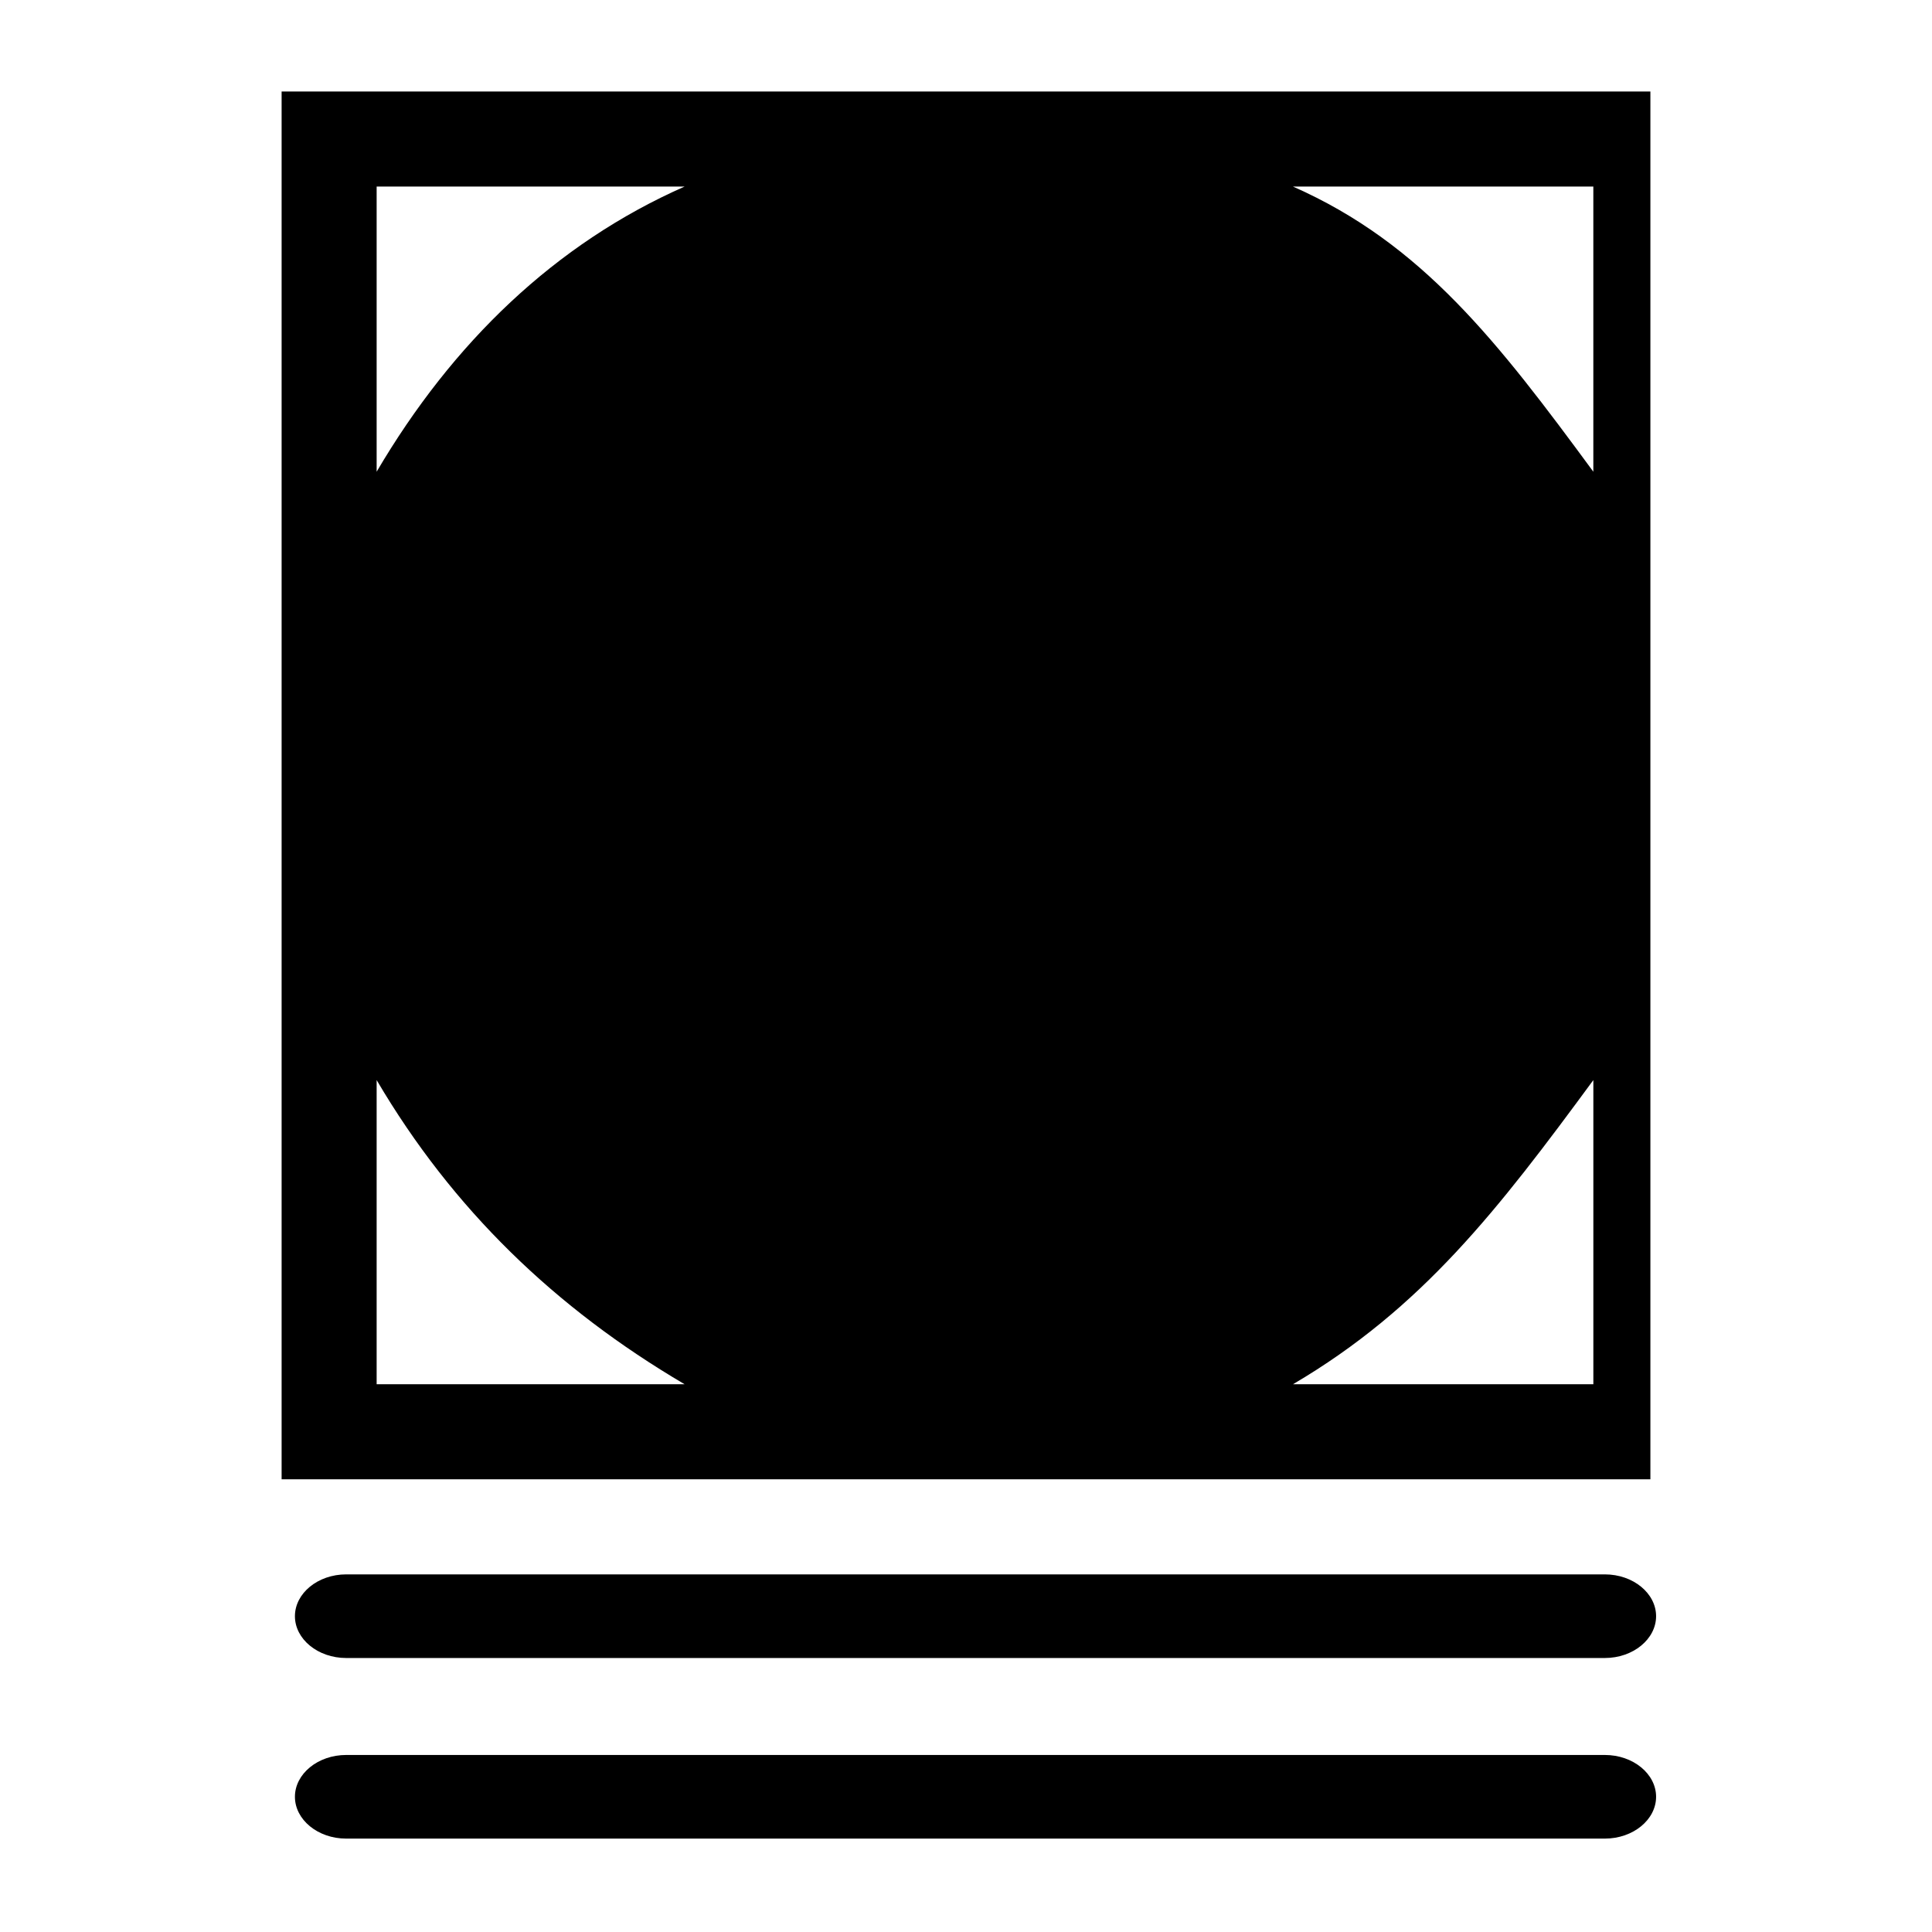
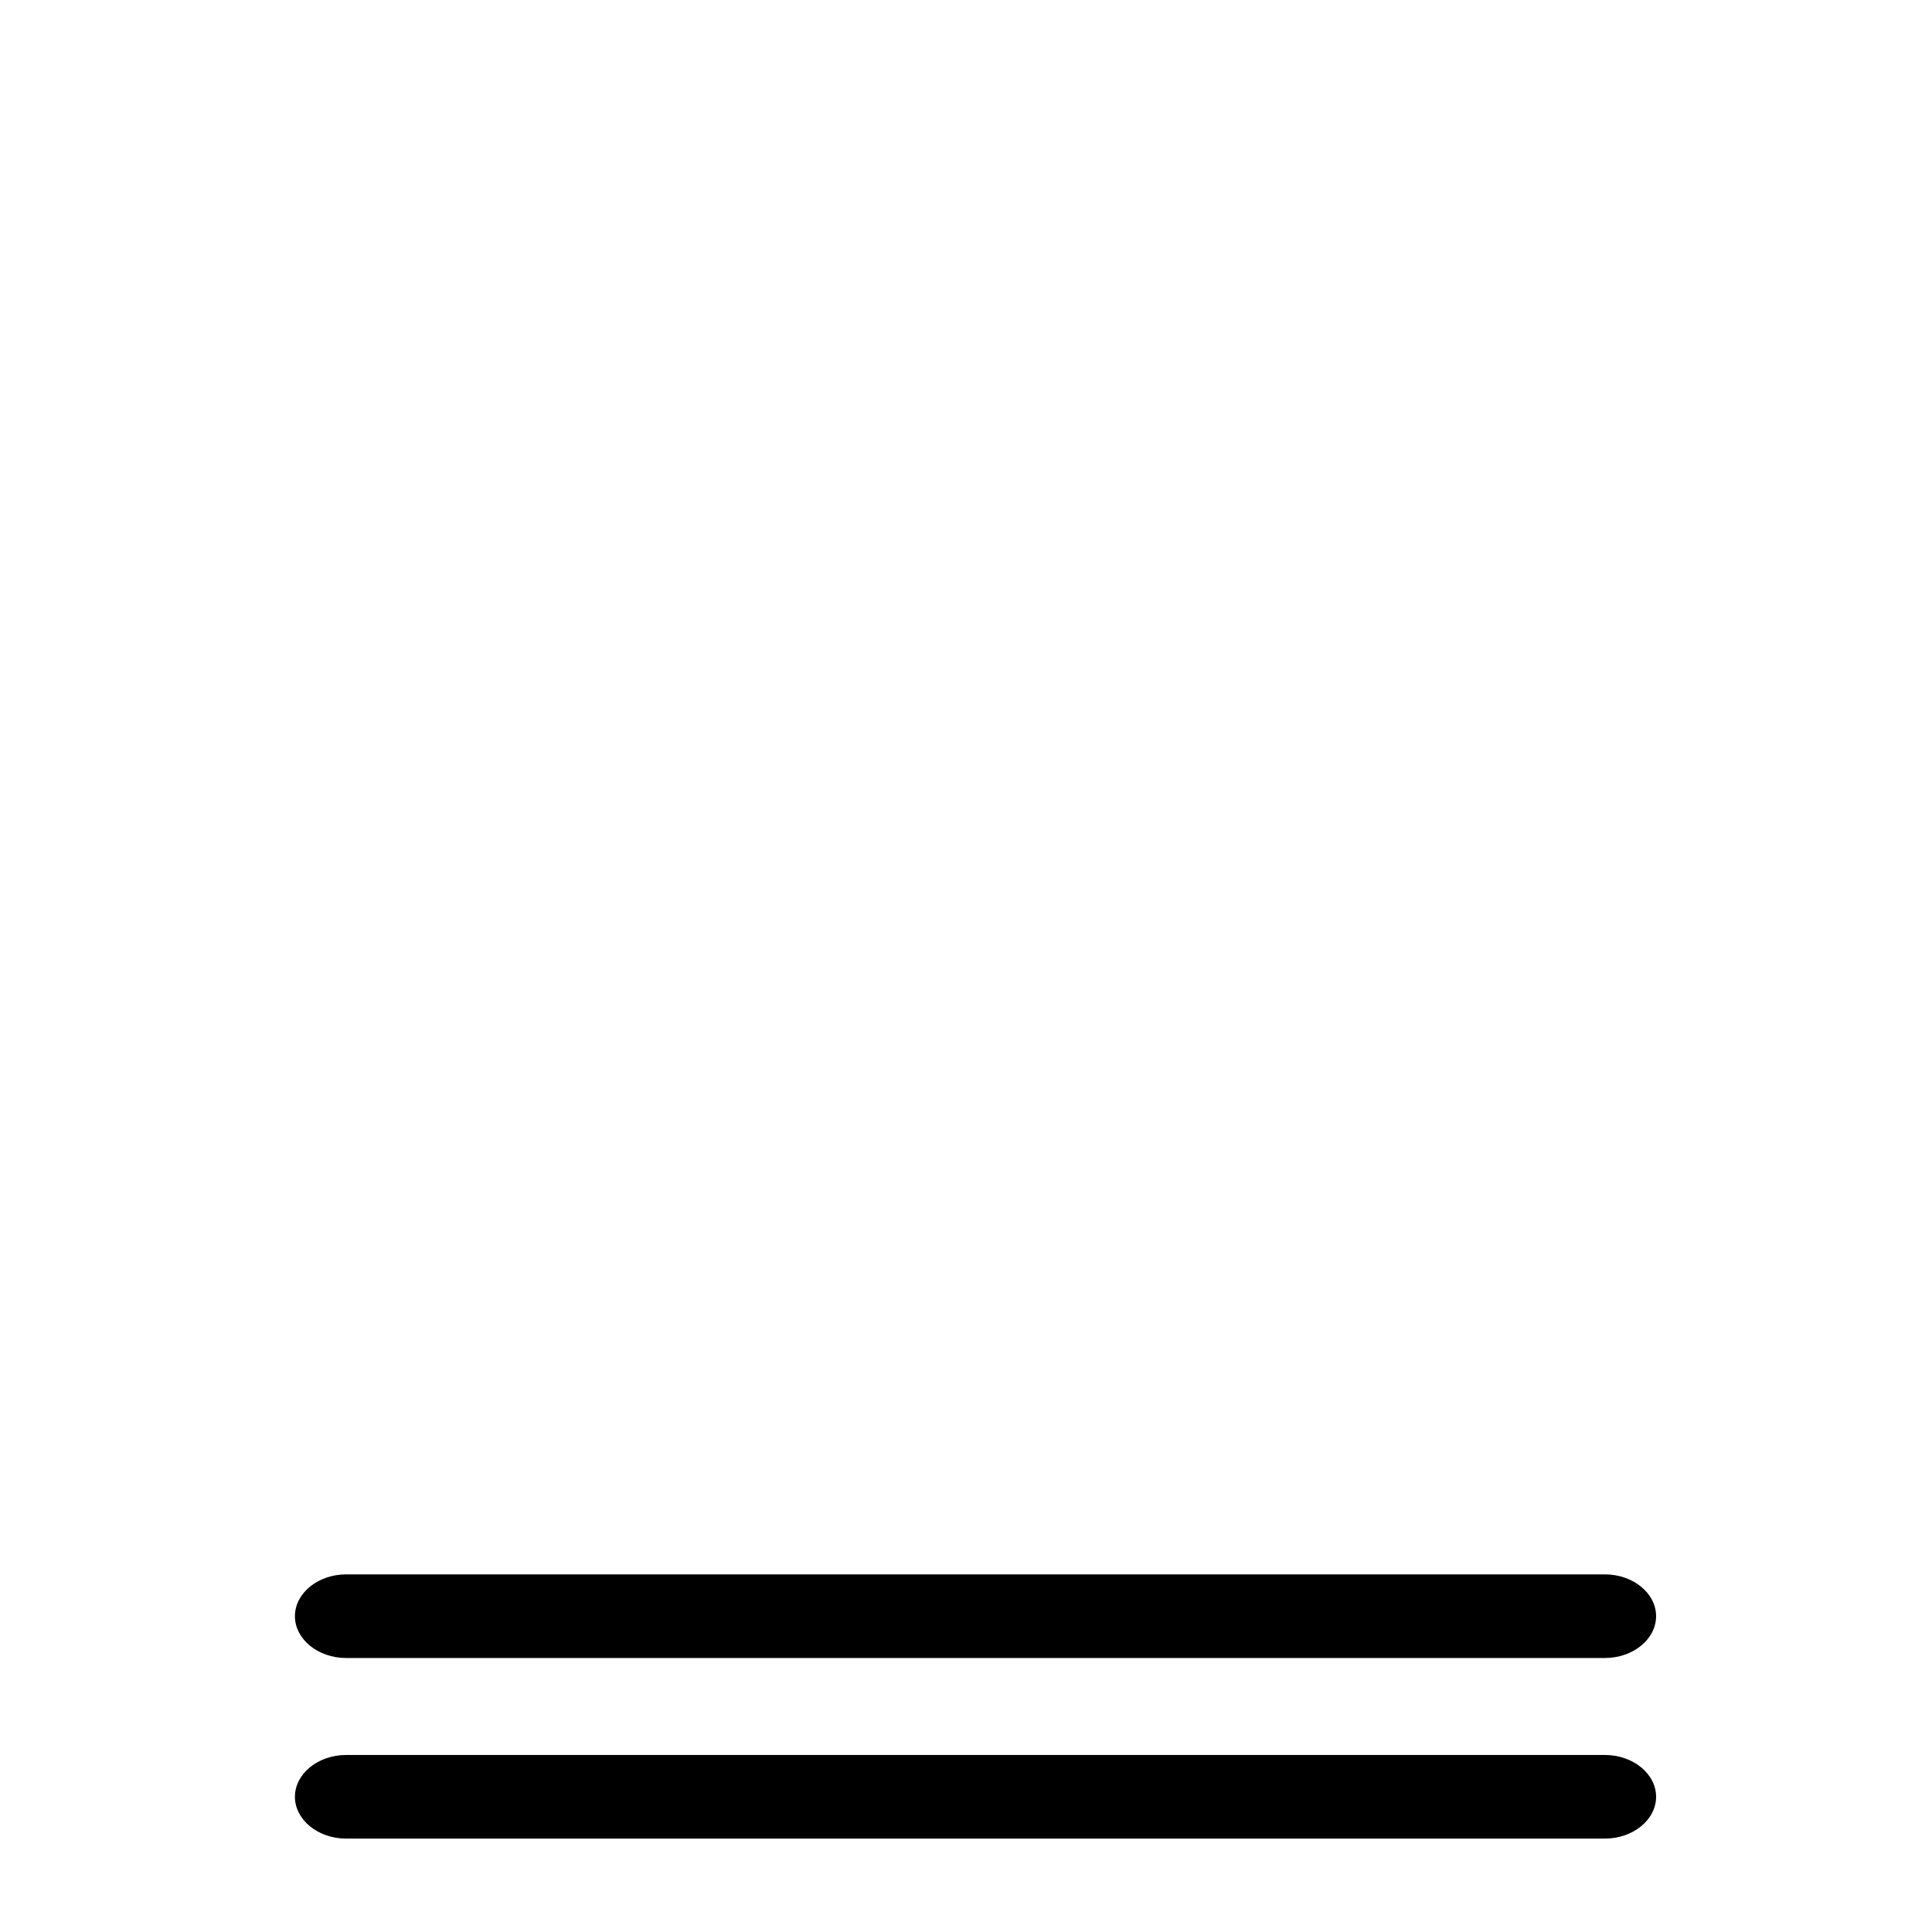
<svg xmlns="http://www.w3.org/2000/svg" fill="#000000" width="800px" height="800px" version="1.1" viewBox="144 144 512 512">
  <g>
    <path d="m569.28 583.39h-333.52c-7.559 0-13.602-5.039-13.602-11.082 0-6.047 6.047-11.082 13.602-11.082h333.52c7.559 0 13.602 5.039 13.602 11.082 0 6.043-6.047 11.082-13.605 11.082z" />
    <path d="m569.28 631.25h-333.52c-7.559 0-13.602-5.039-13.602-11.082 0-6.047 6.047-11.082 13.602-11.082h333.52c7.559 0 13.602 5.039 13.602 11.082 0 6.047-6.047 11.082-13.605 11.082z" />
-     <path d="m218.63 168.25v367.78h362.74v-367.78zm347.62 100.76c-25.191-34.258-45.344-60.457-79.602-75.57h79.602zm-240.82-75.57c-34.258 15.113-61.465 41.312-81.617 75.57v-75.57zm-81.617 236.79c20.152 34.258 47.359 60.457 81.617 80.609h-81.617zm242.84 80.609c34.262-20.152 54.414-46.352 79.602-80.609v80.609z" />
  </g>
</svg>